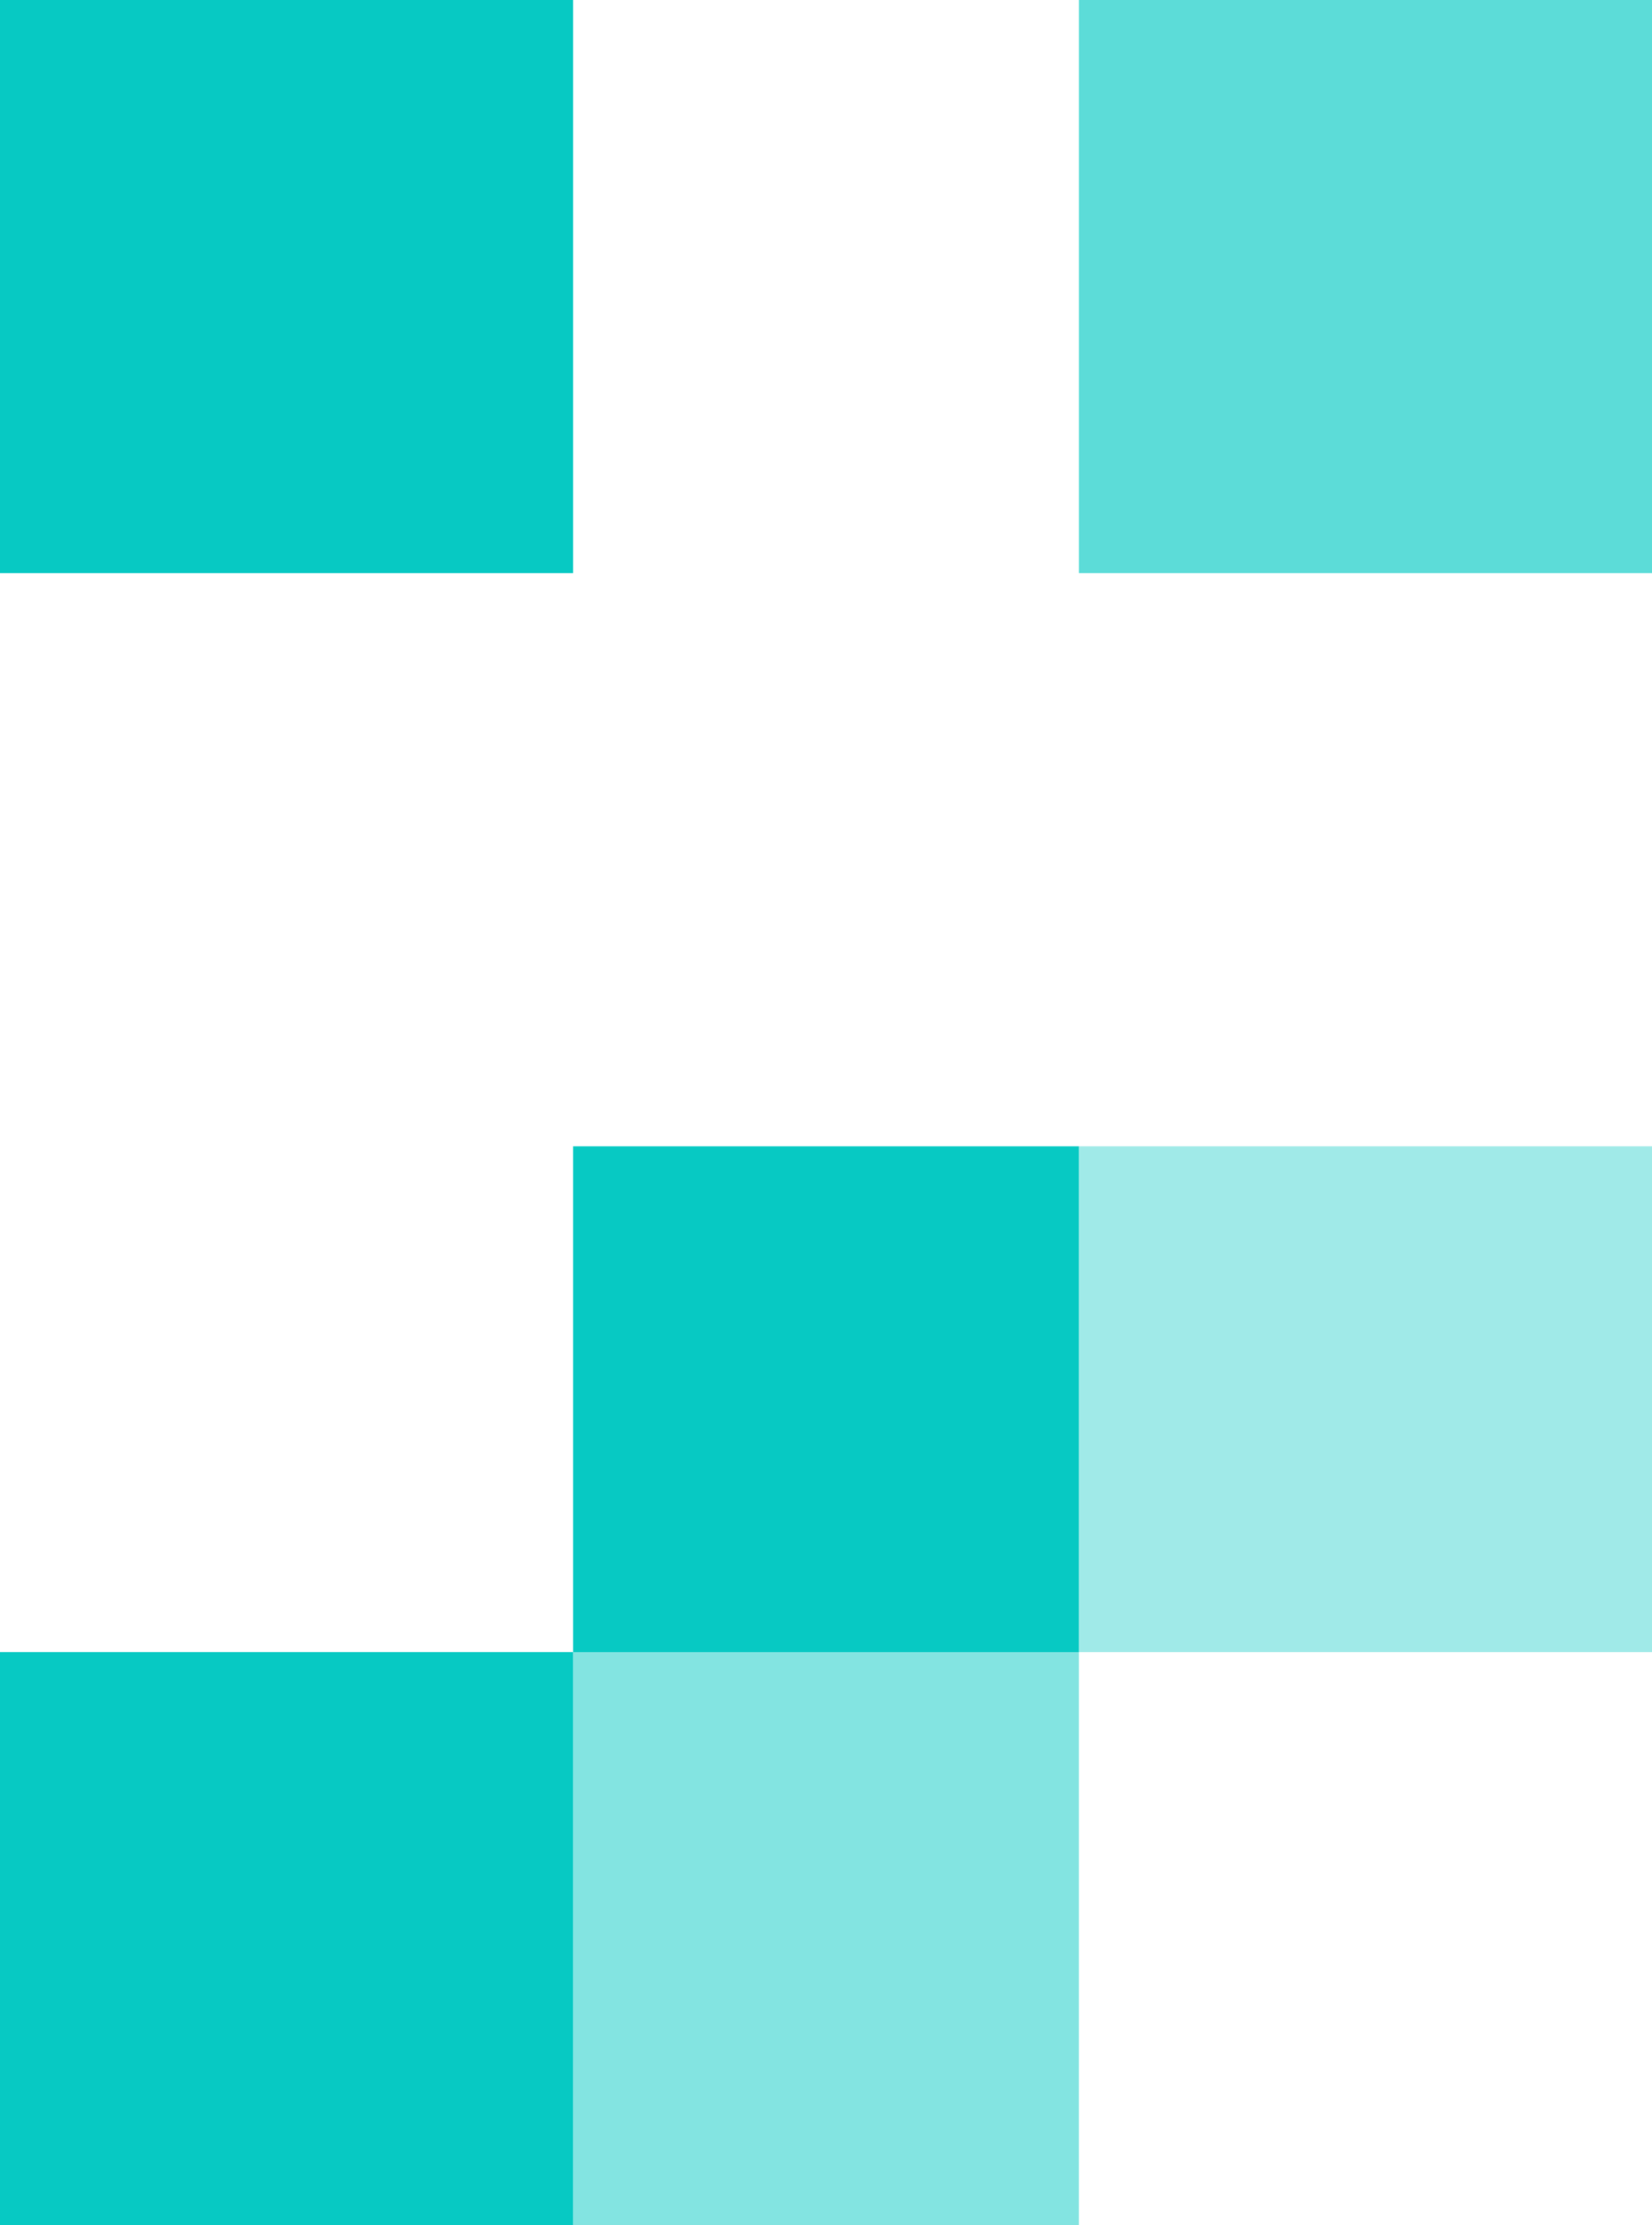
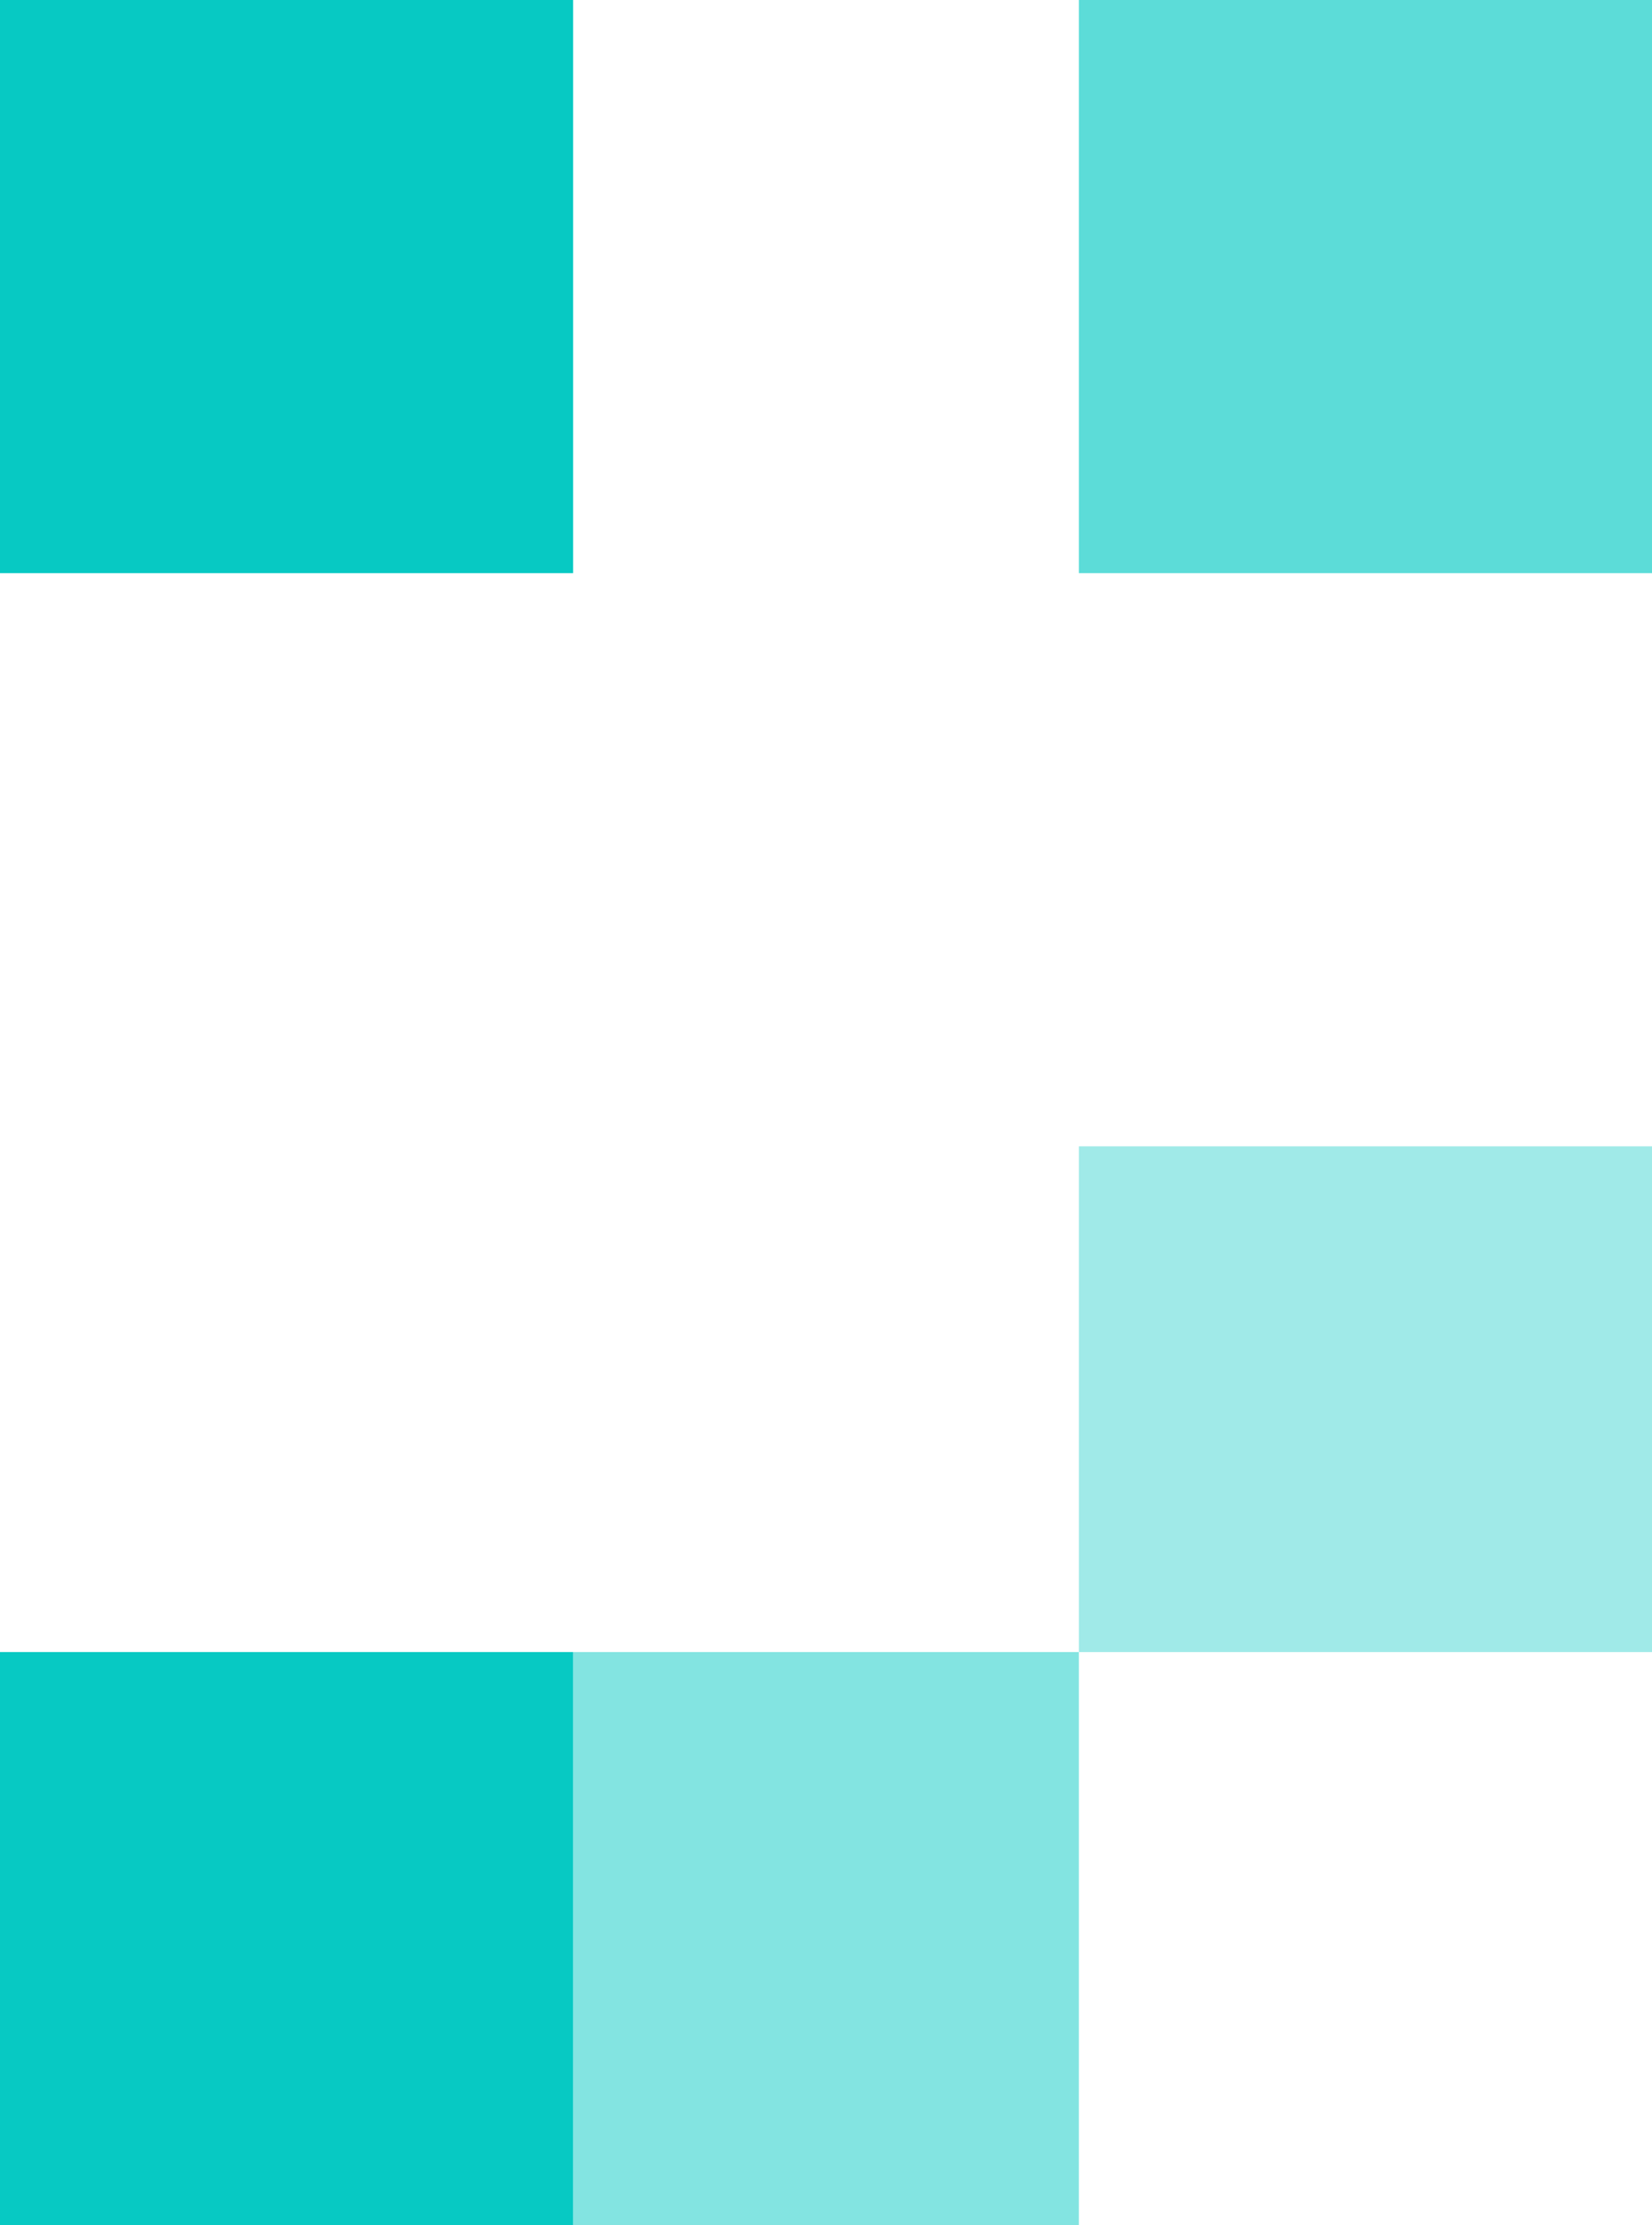
<svg xmlns="http://www.w3.org/2000/svg" width="49" height="66" viewBox="0 0 49 66">
  <g id="Groupe_217" data-name="Groupe 217" transform="translate(-344.238 -136)">
    <rect id="Rectangle_601" data-name="Rectangle 601" width="17" height="17" transform="translate(344.238 136)" fill="#07c9c3" />
-     <rect id="Rectangle_603" data-name="Rectangle 603" width="15" height="15" transform="translate(361.238 170)" fill="#07c9c3" />
    <rect id="Rectangle_604" data-name="Rectangle 604" width="17" height="17" transform="translate(344.238 185)" fill="#07c9c3" />
    <rect id="Rectangle_605" data-name="Rectangle 605" width="17" height="17" transform="translate(376.238 136)" fill="#07c9c3" opacity="0.656" />
    <rect id="Rectangle_606" data-name="Rectangle 606" width="17" height="15" transform="translate(376.238 170)" fill="#07c9c3" opacity="0.379" />
    <rect id="Rectangle_607" data-name="Rectangle 607" width="15" height="17" transform="translate(361.238 185)" fill="#07c9c3" opacity="0.497" />
  </g>
</svg>